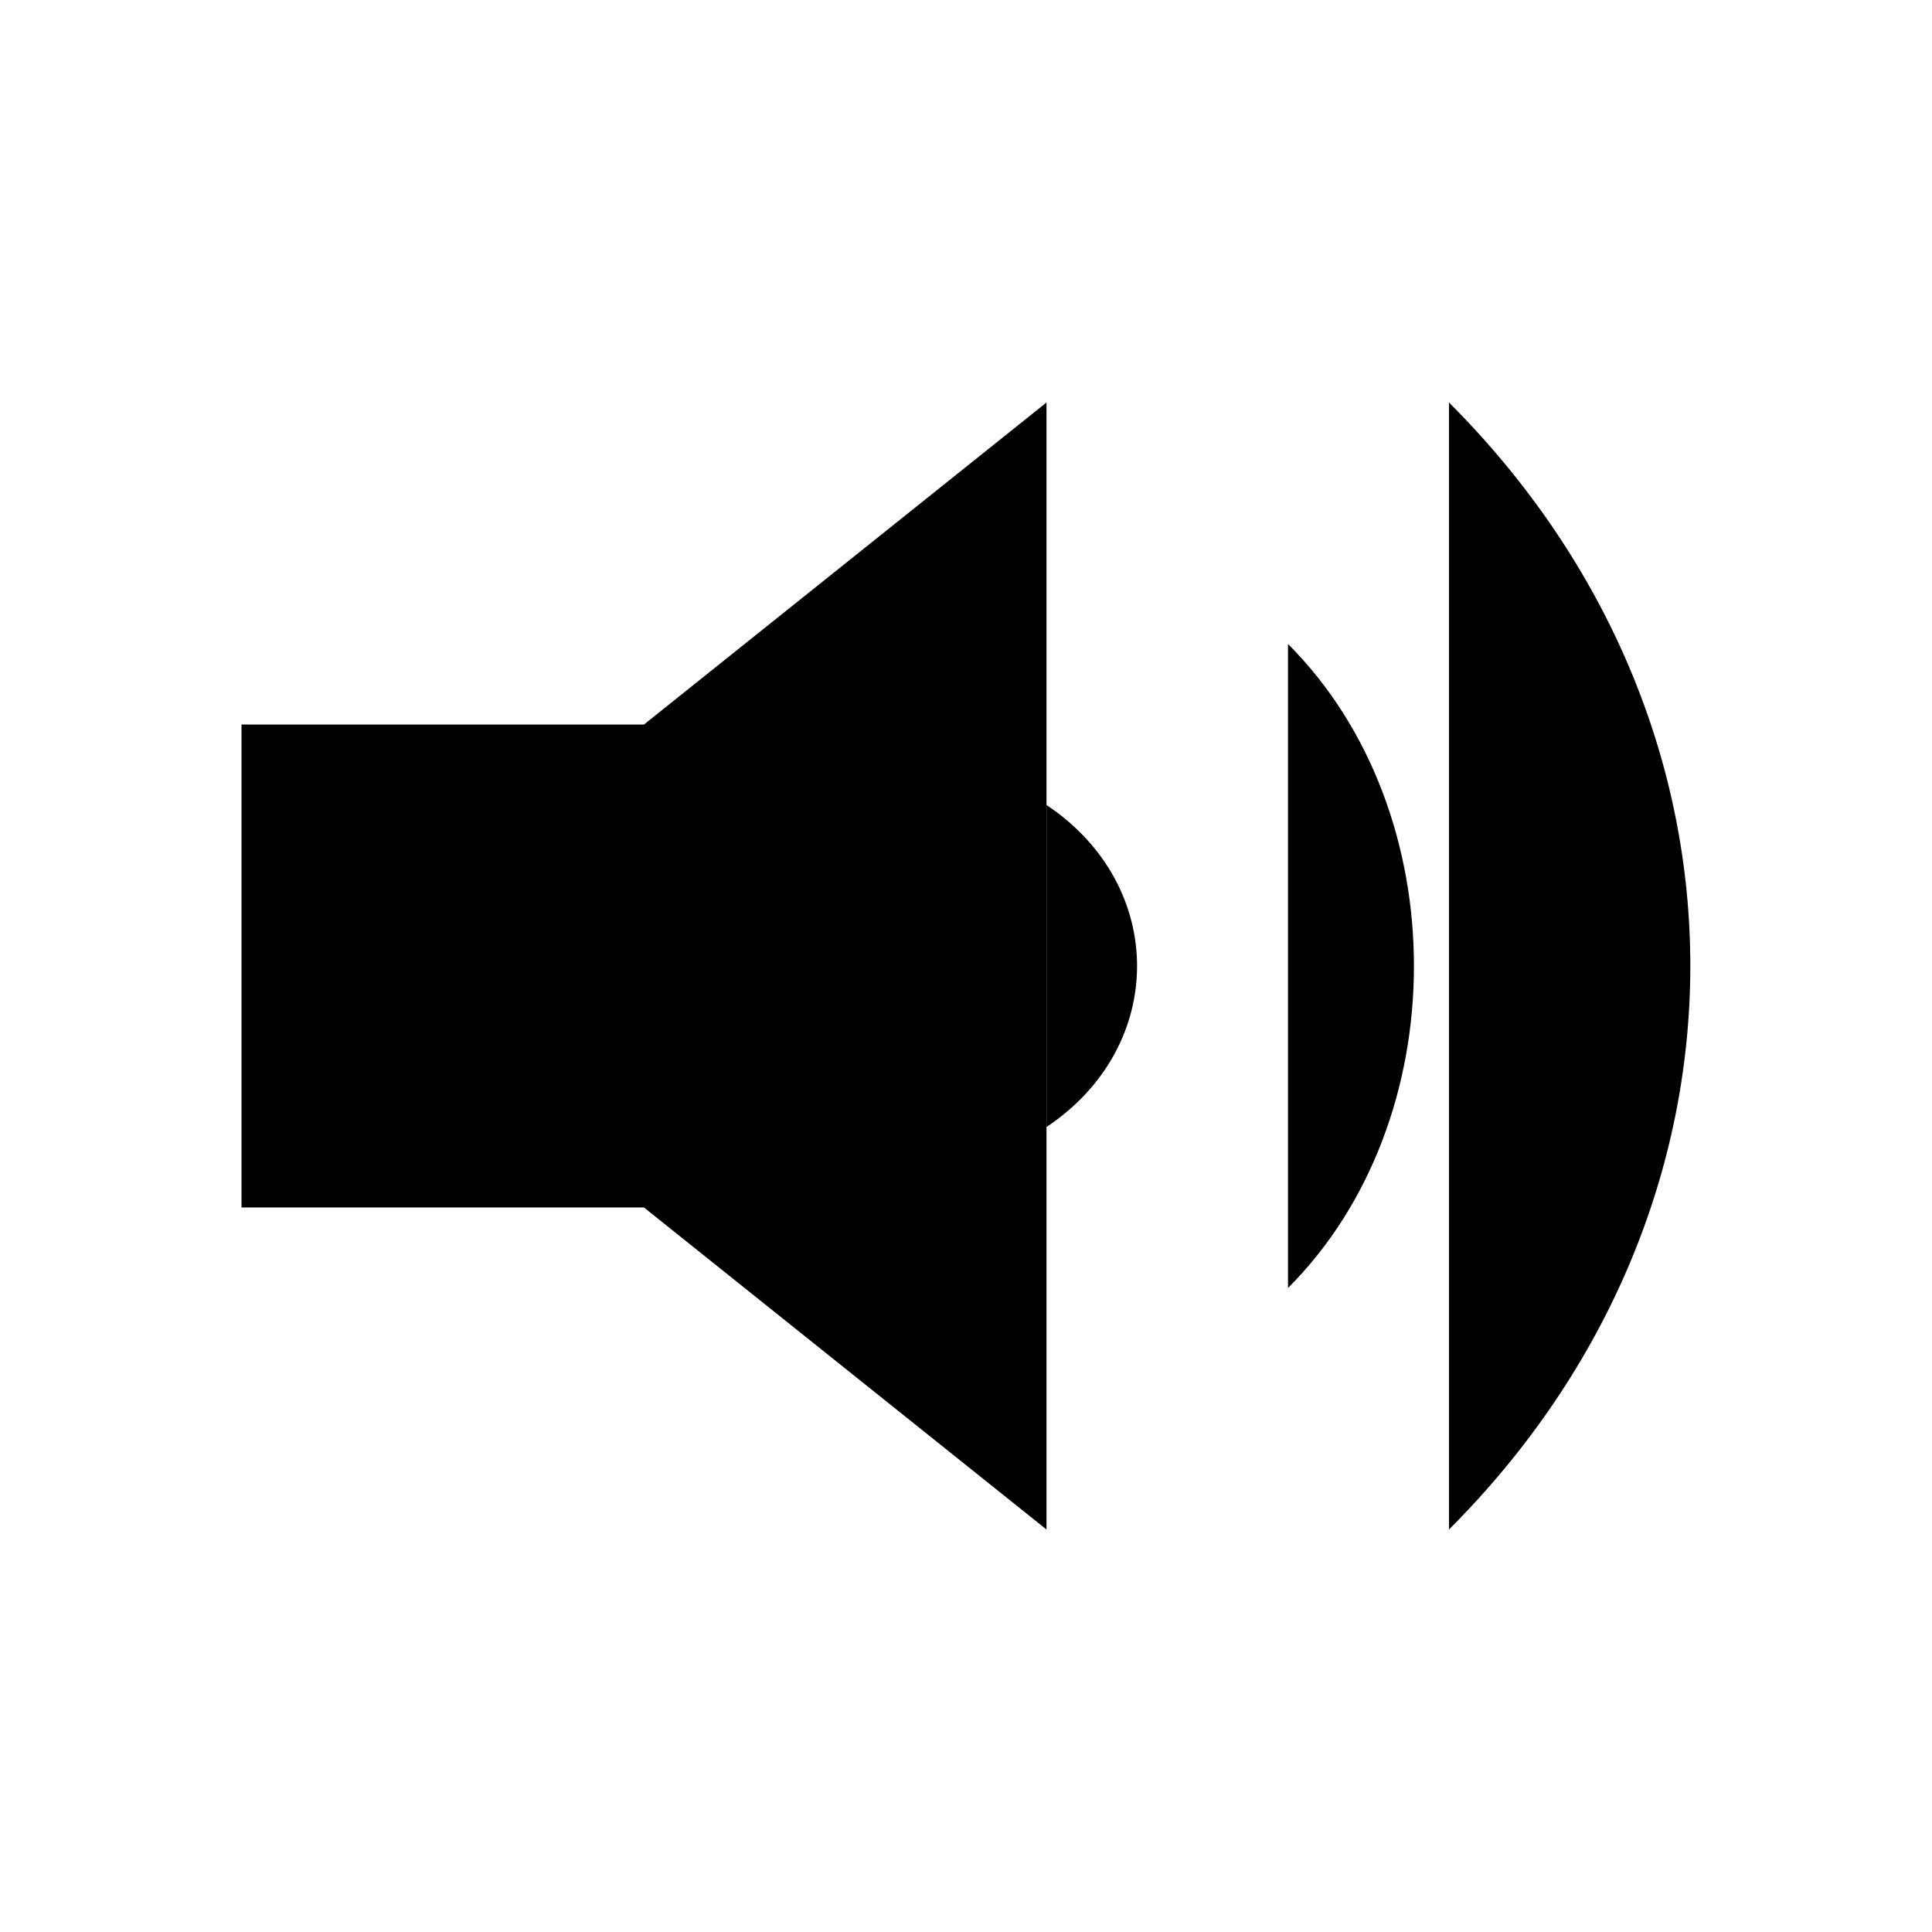
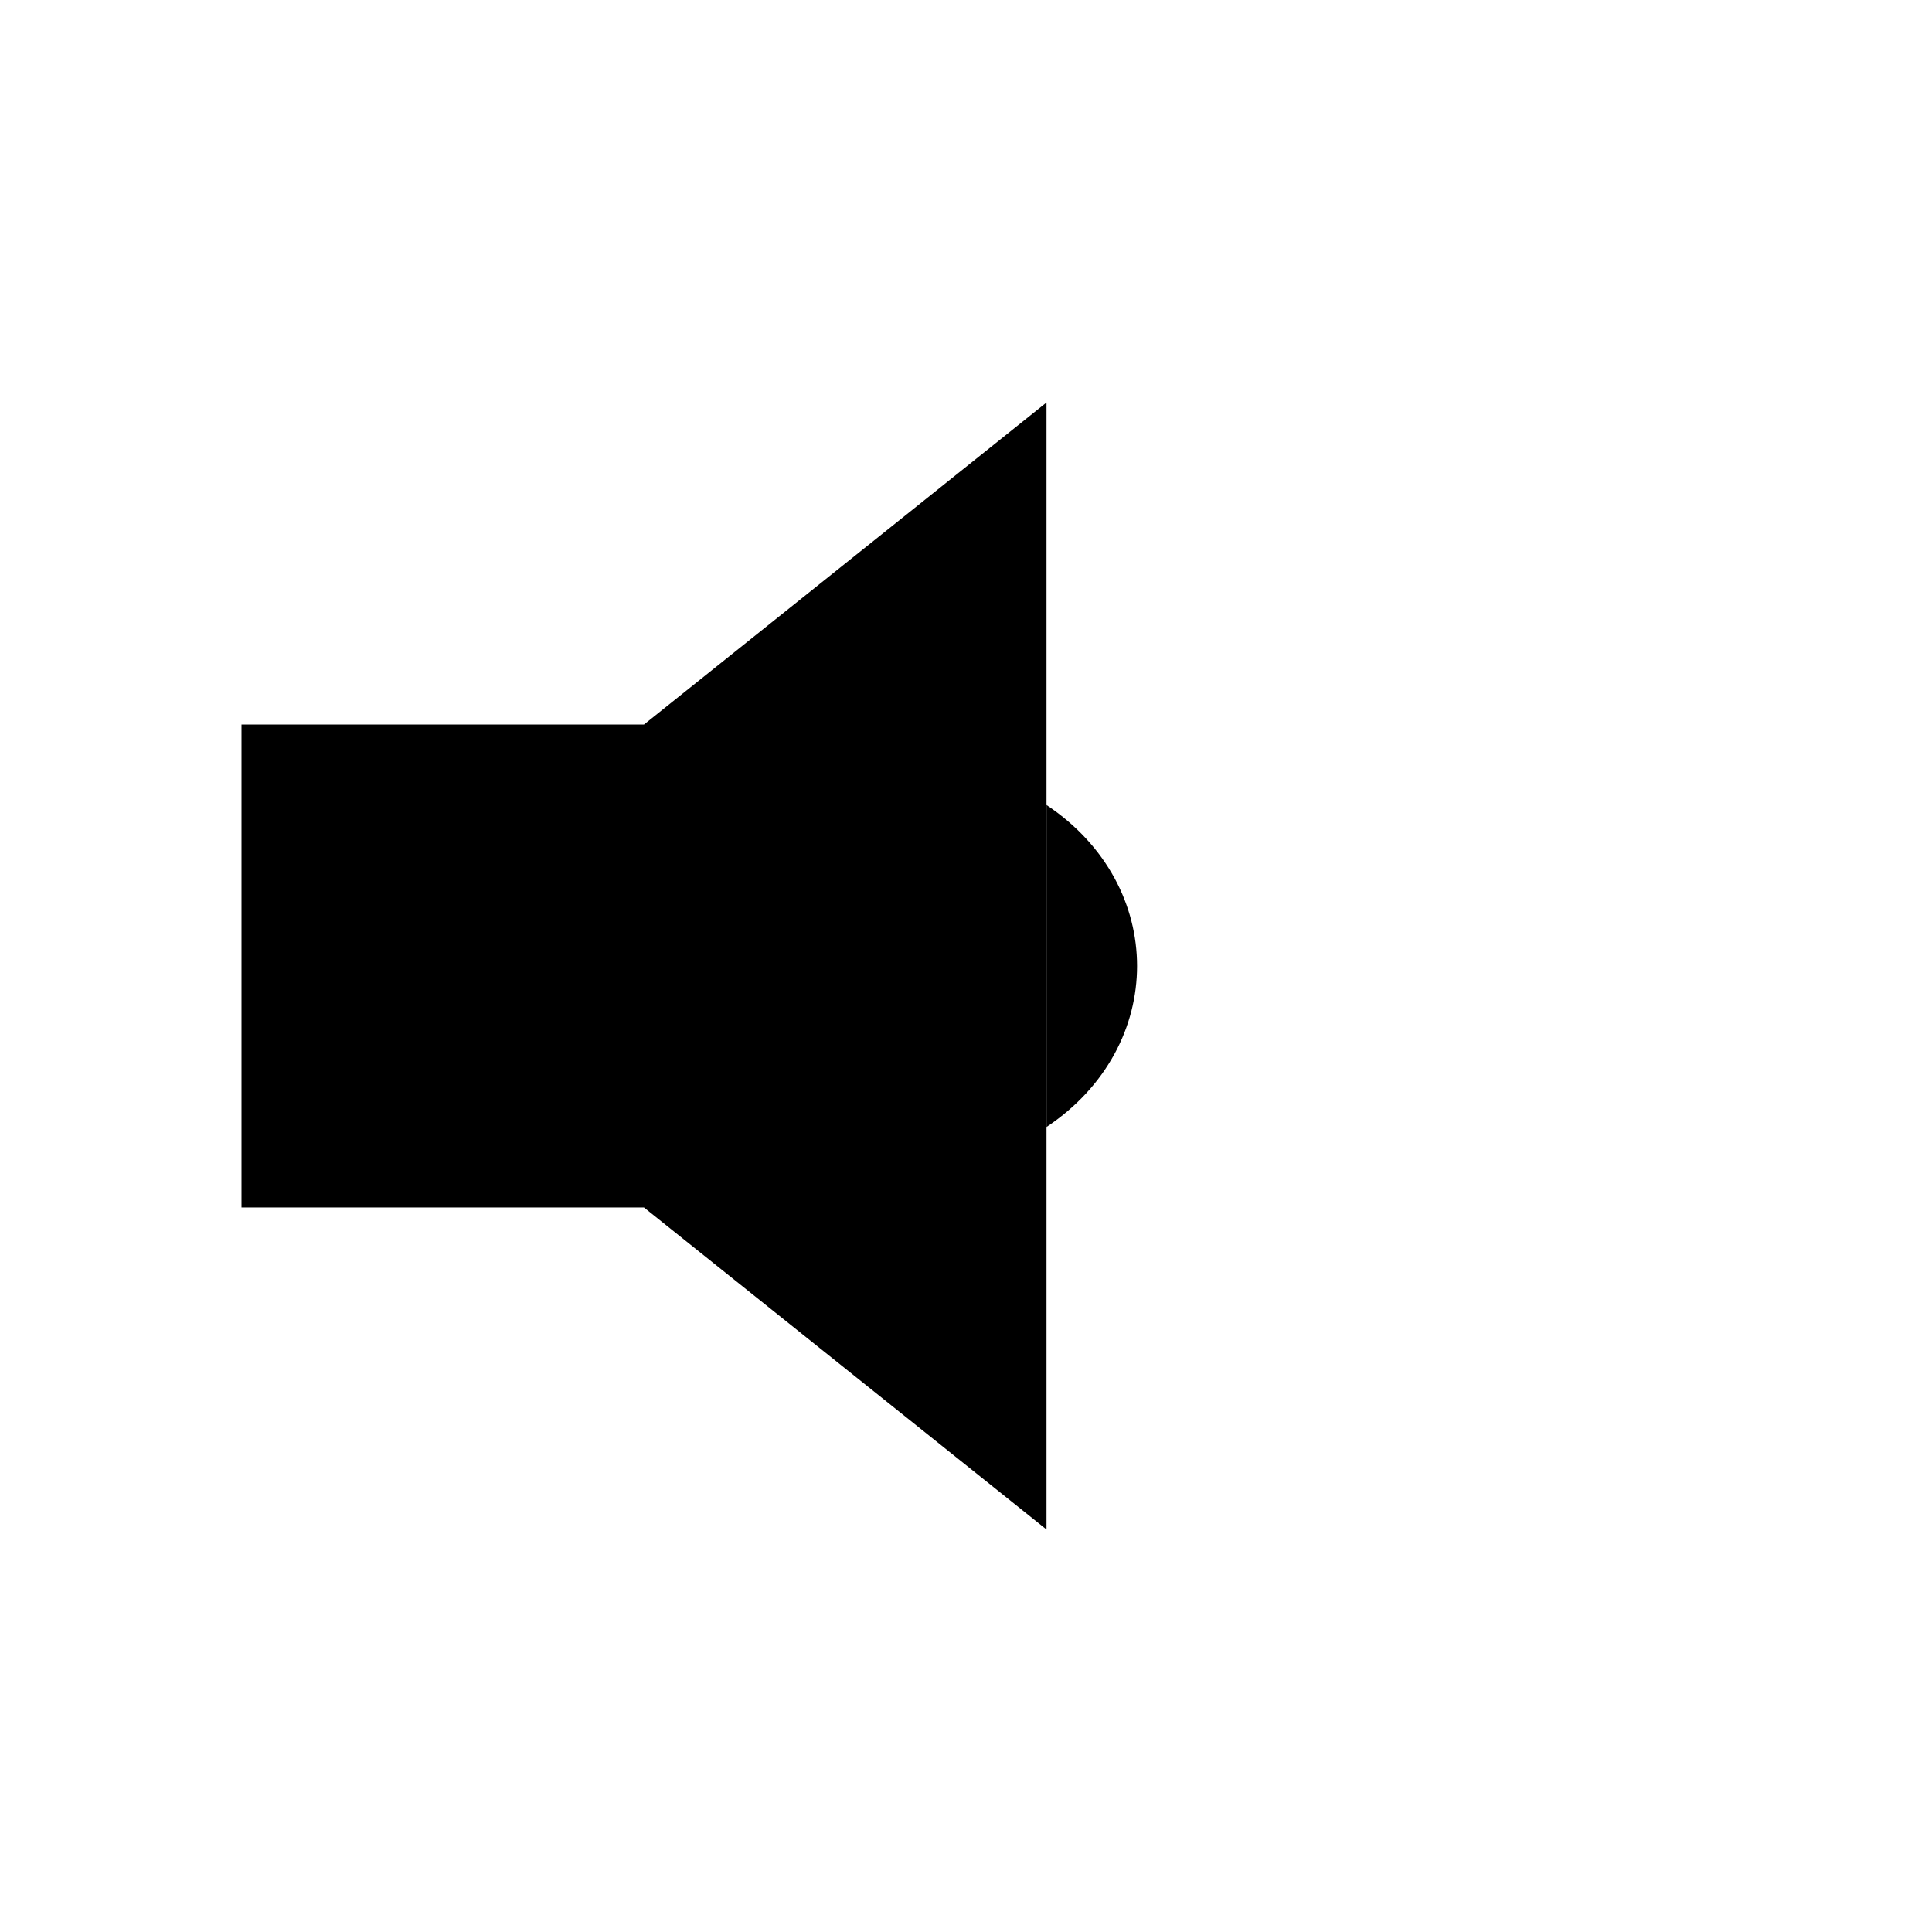
<svg xmlns="http://www.w3.org/2000/svg" role="img" width="24" height="24" viewBox="0 0 24 24" aria-labelledby="volumeLoudIconTitle">
  <title id="volumeLoudIconTitle">Volume Loud</title>
  <path d="M13 5v14l-5-4H3V9h5z" />
  <path stroke-linecap="round" d="M13 14c1.5-1 1.5-3 0-4" />
-   <path d="M16 16C18.086 13.914 18.086 10.086 16 8M18 19C21.986 15.014 22.008 9.008 18 5" />
</svg>